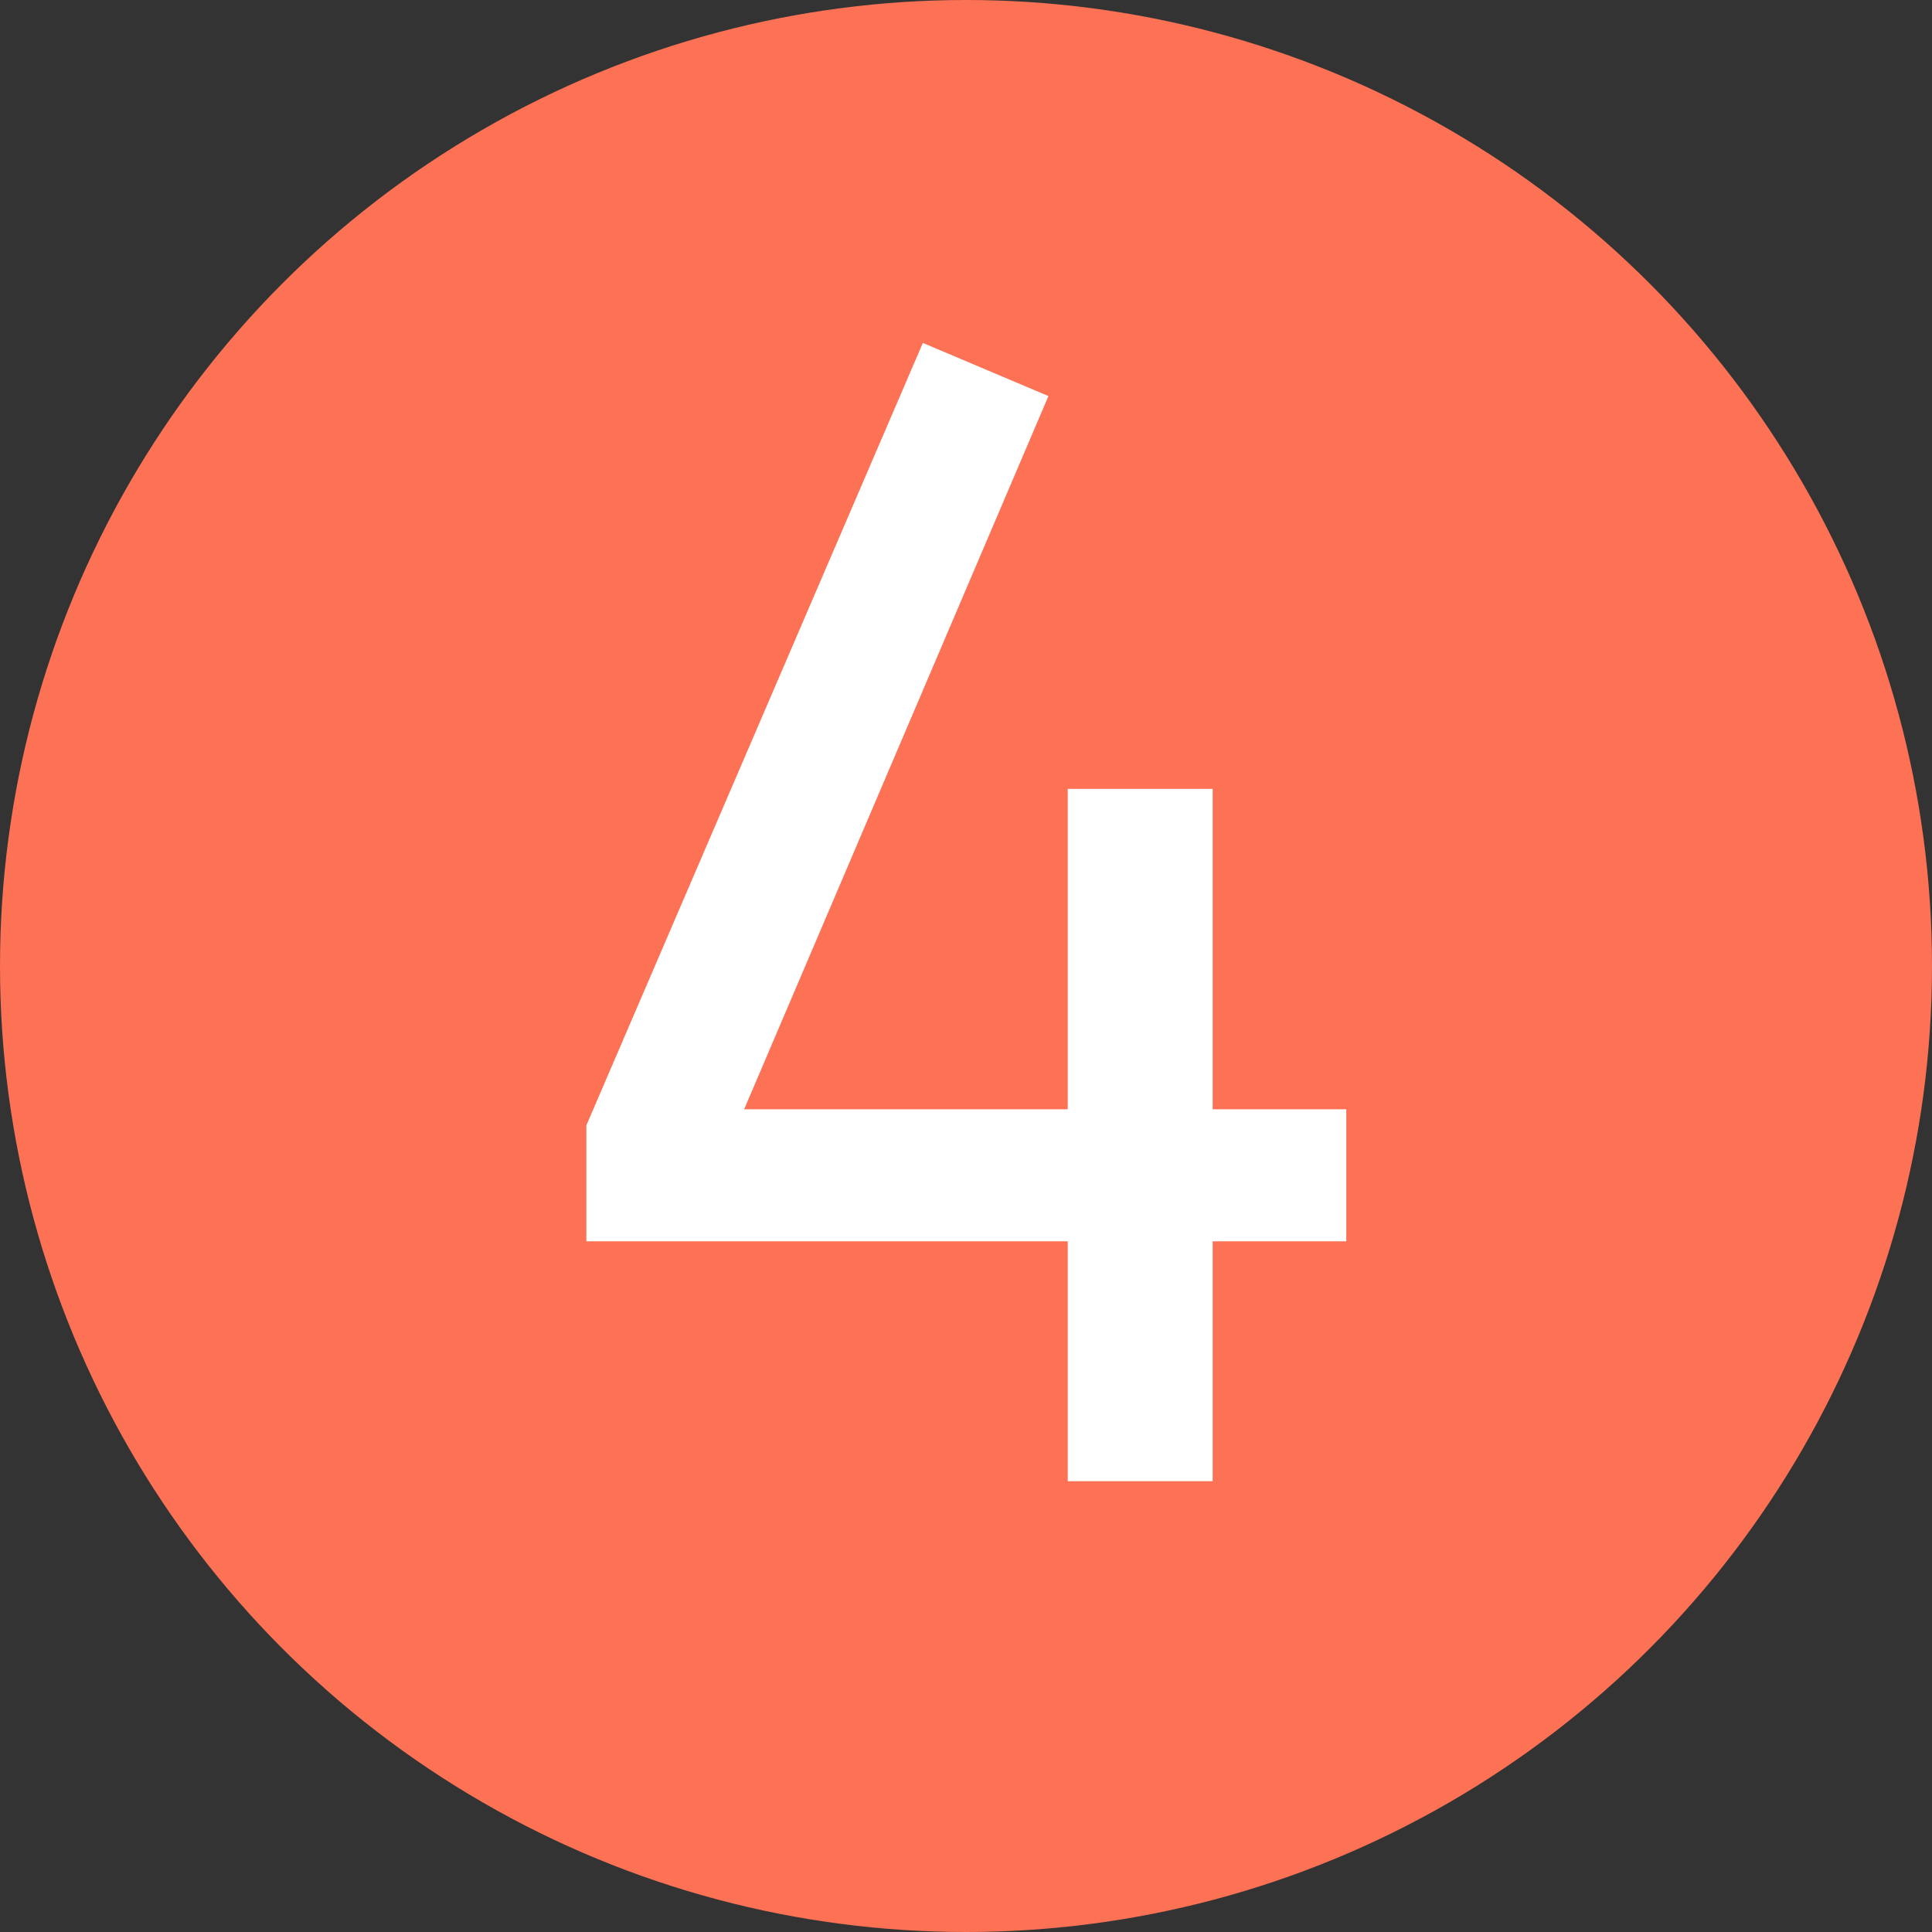
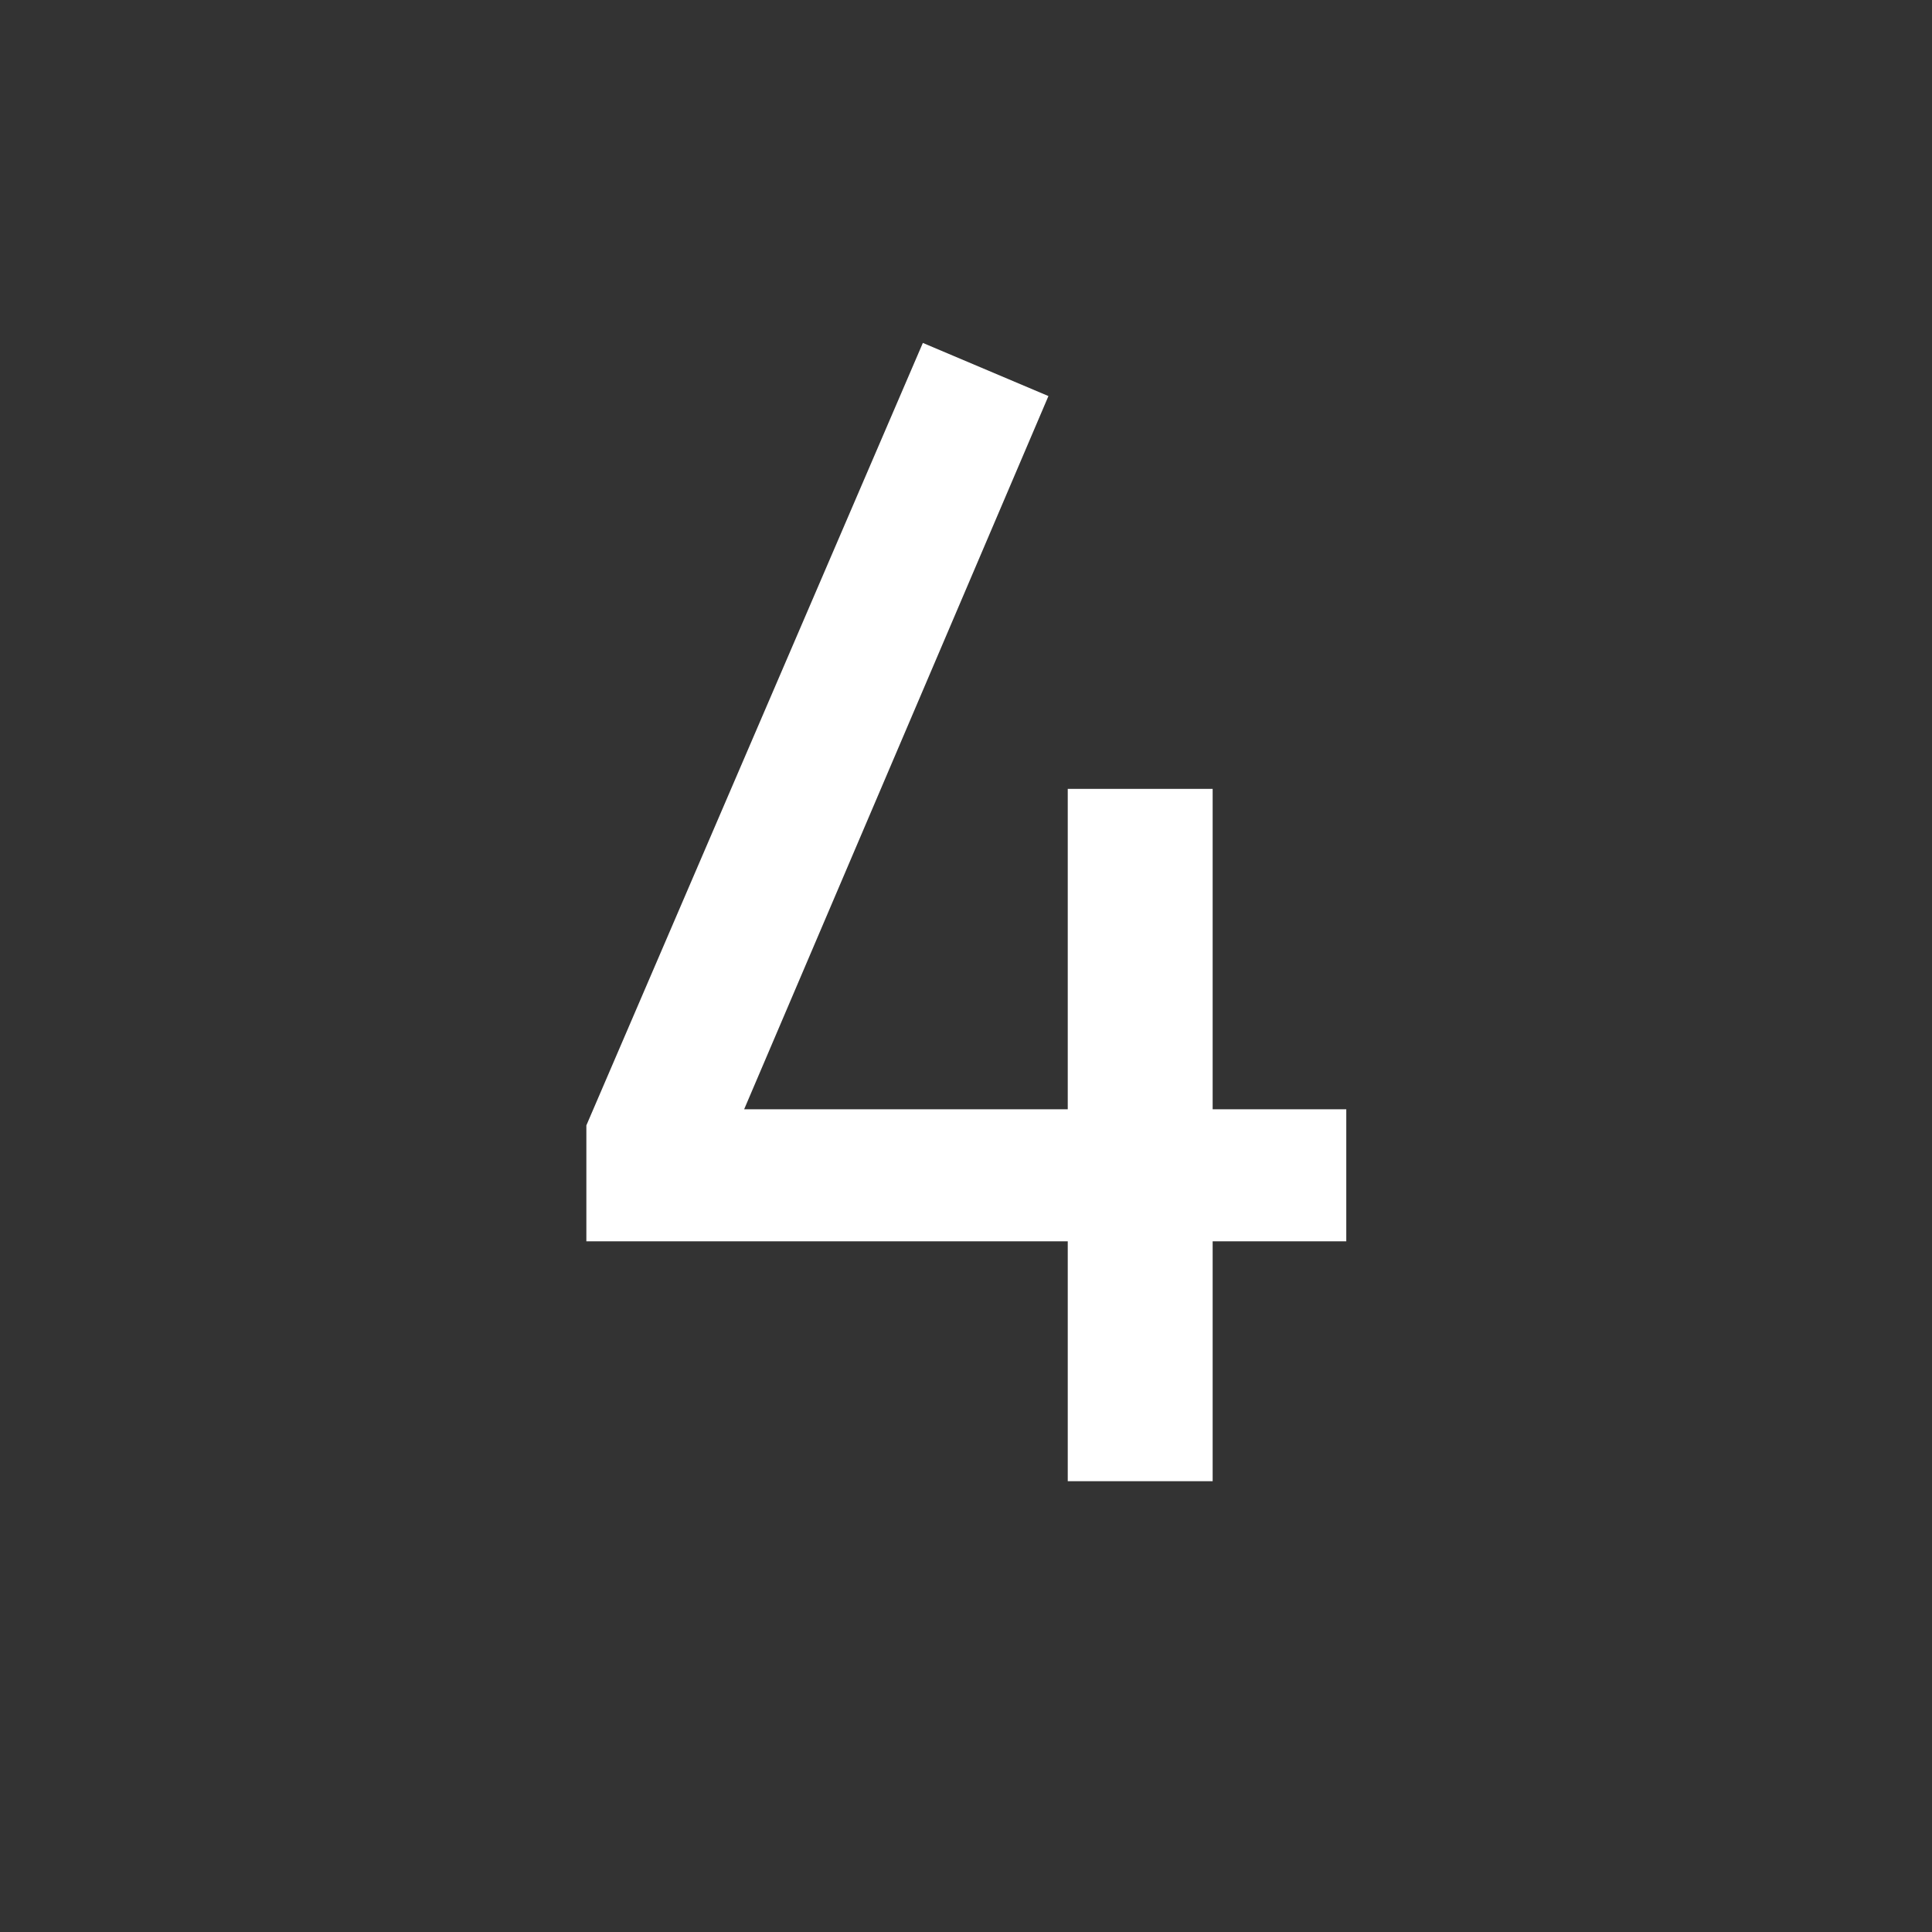
<svg xmlns="http://www.w3.org/2000/svg" width="60" height="60" viewBox="0 0 60 60" fill="none">
  <rect x="0" y="0" width="60" height="60" fill="#333333" stroke="none" />
-   <circle cx="30" cy="30" r="30" fill="#FD7155" />
  <path d="M37.66 38.55V46H33.16V38.55H18.21V34.95L28.66 10.65L32.56 12.3L23.11 34.45H33.16V24.5H37.66V34.45H41.81V38.55H37.66Z" fill="white" />
</svg>